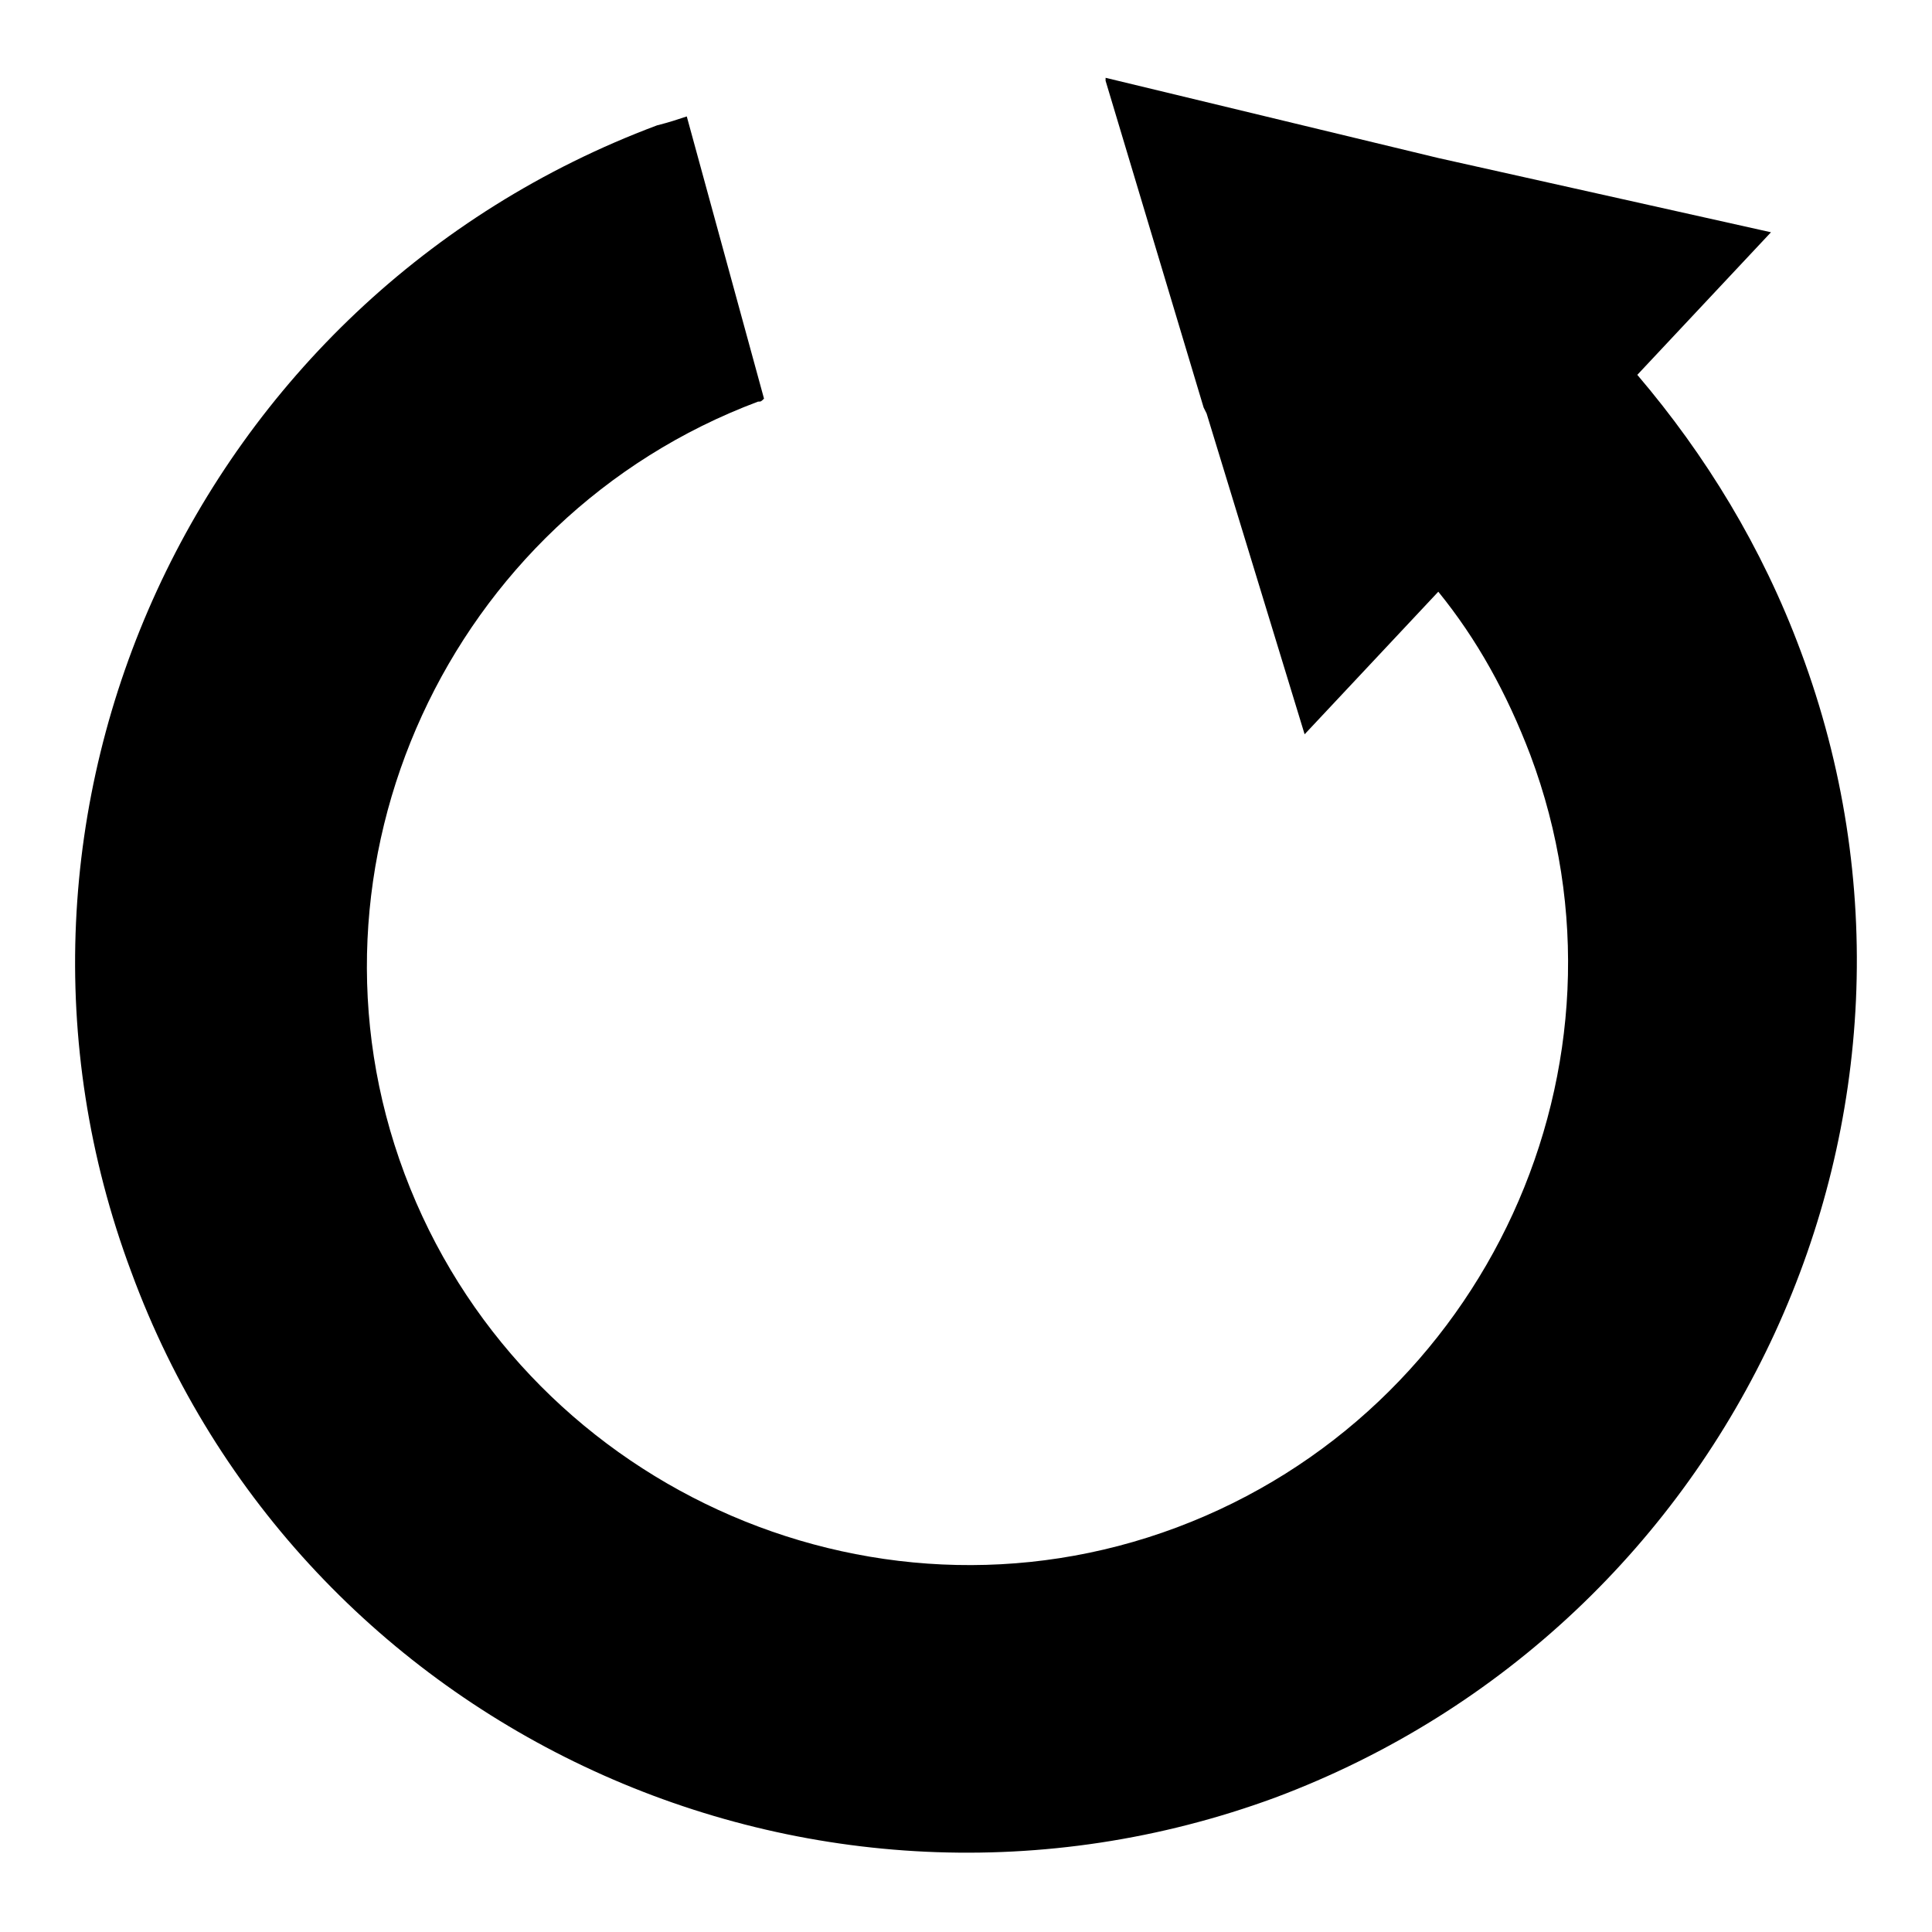
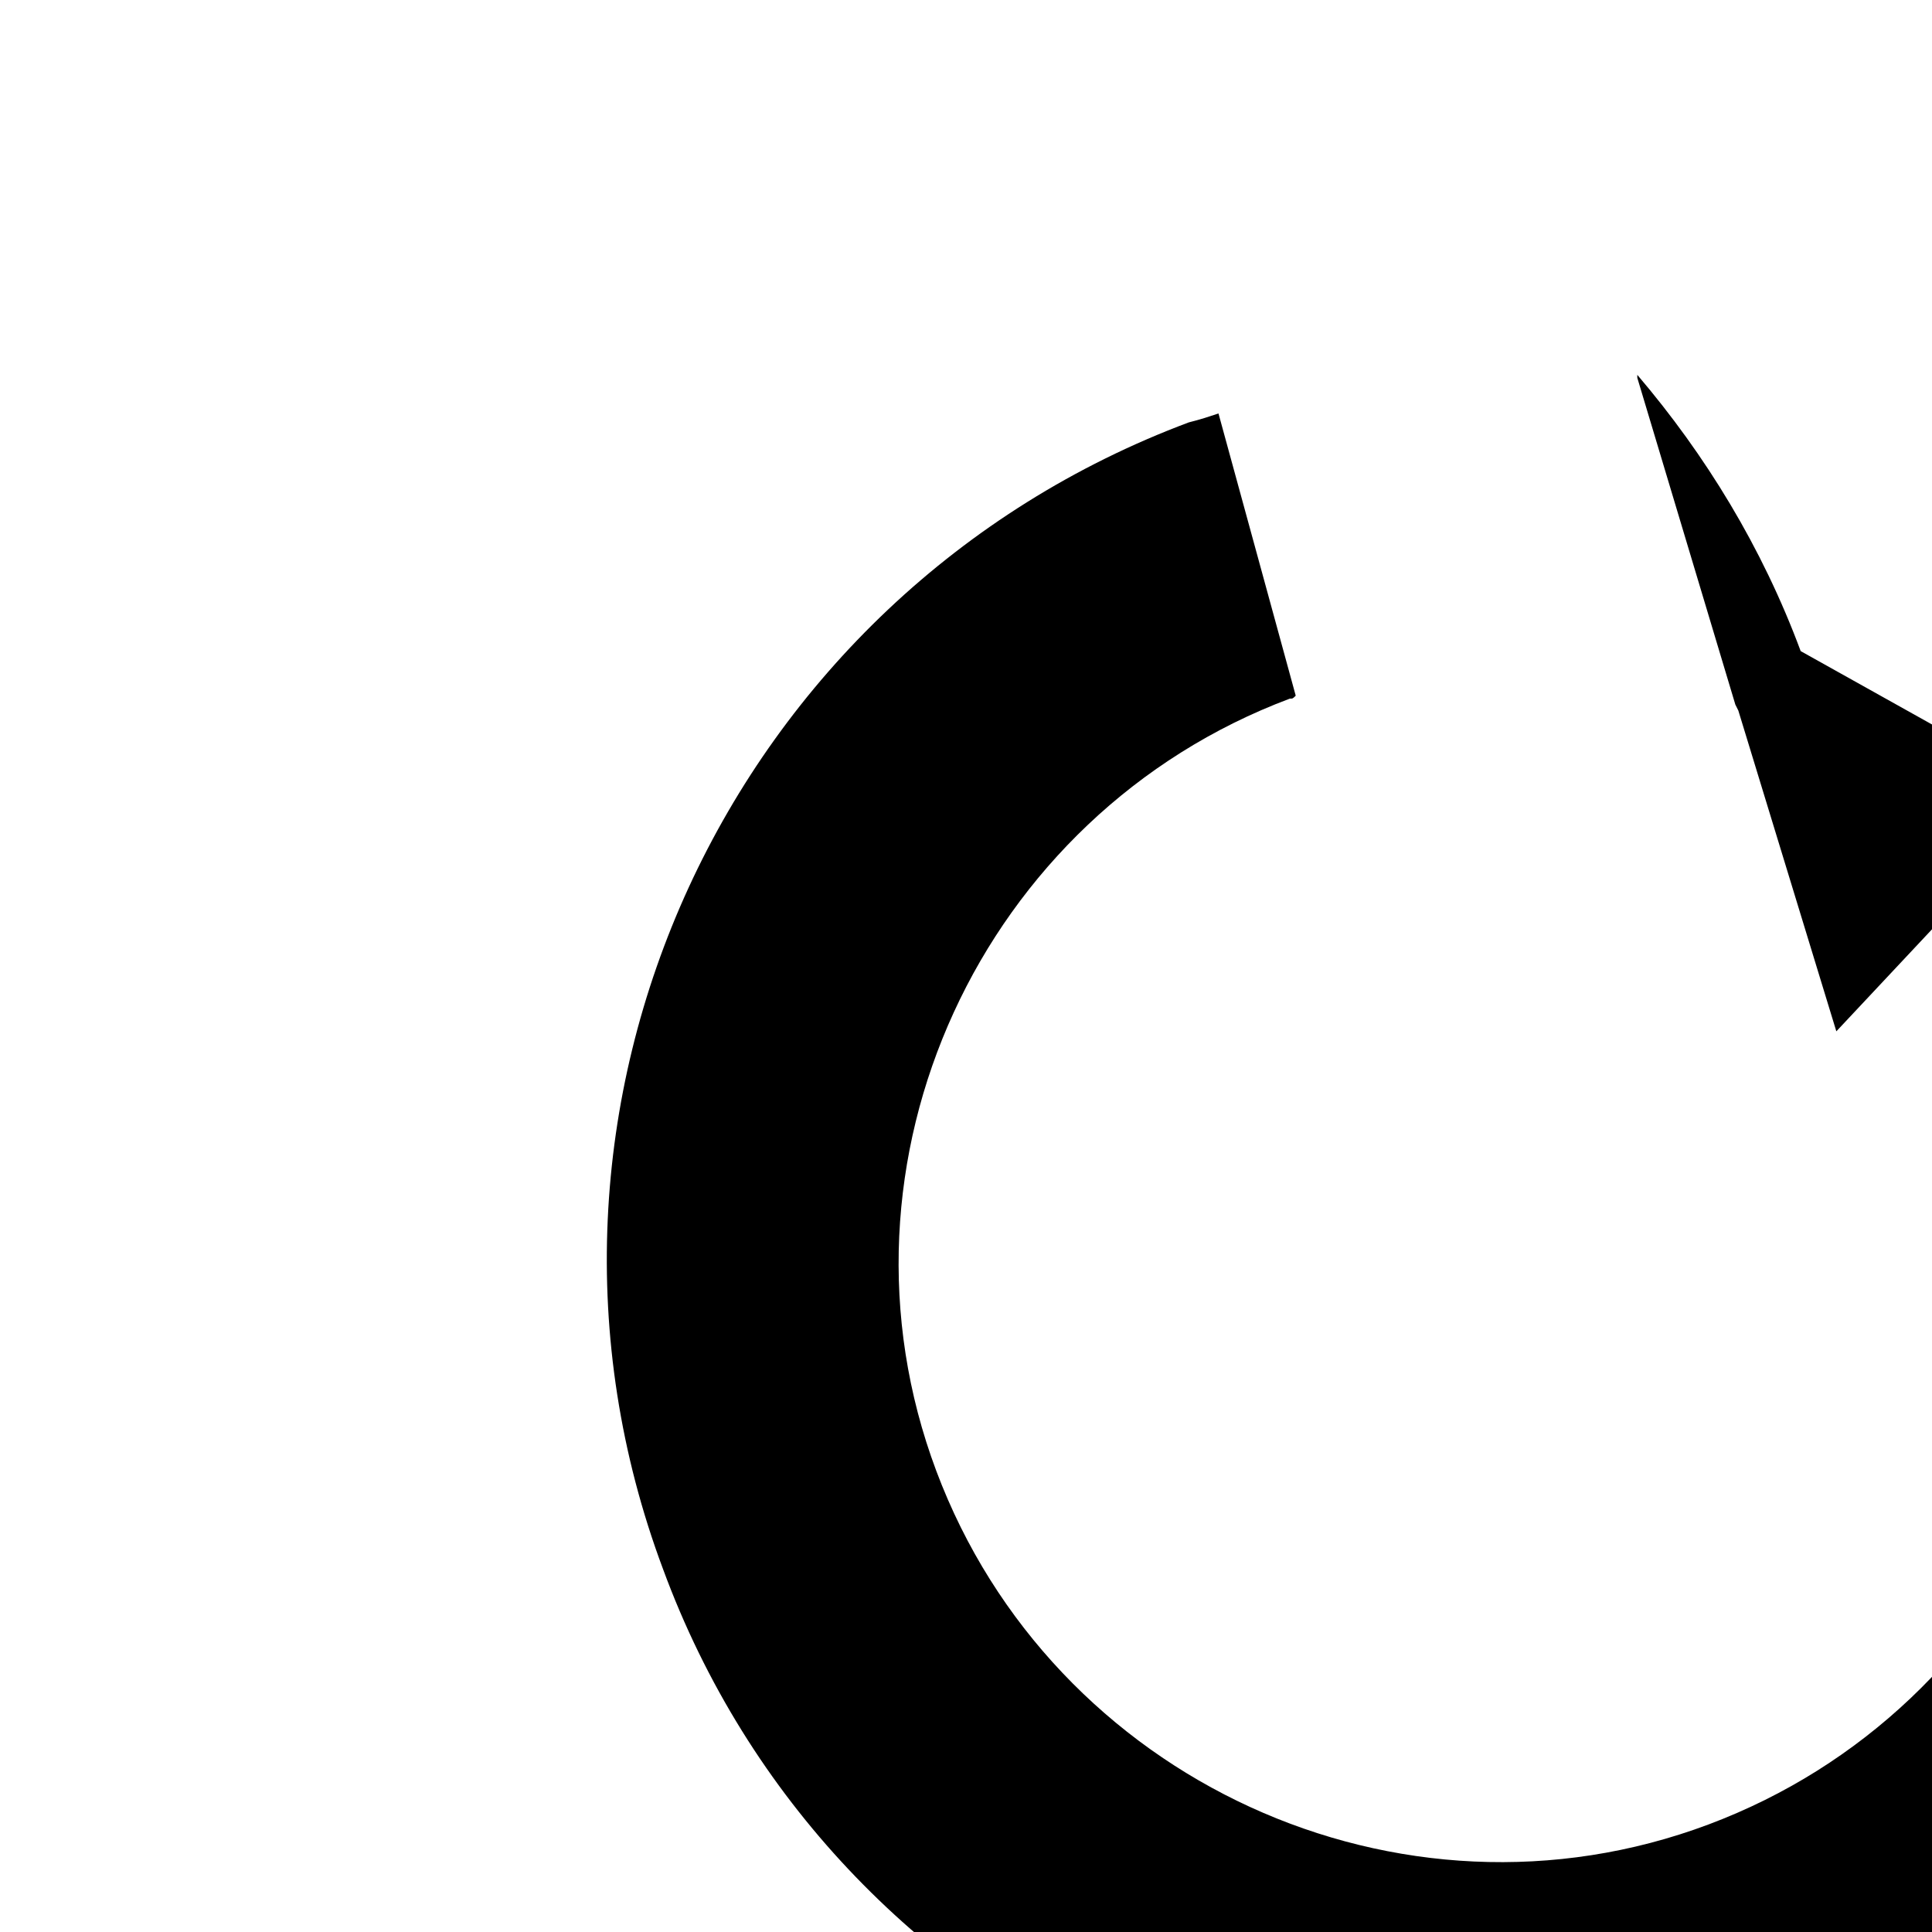
<svg xmlns="http://www.w3.org/2000/svg" fill="#000000" width="800px" height="800px" version="1.1" viewBox="144 144 512 512">
-   <path d="m621.2 316.55c-10.234-27.551-25.191-51.957-43.297-73.211l35.426-37.785-88.168-19.68-88.168-21.254v0.789l25.98 86.59 0.789 1.574 25.977 85.02 35.426-37.785c10.234 12.594 18.105 26.766 24.402 43.297 30.699 81.867-11.809 173.97-93.676 204.67-81.867 30.699-173.97-11.809-204.67-93.676-30.699-81.867 11.809-173.97 93.676-204.67 0.789 0 0.789 0 1.574-0.789l-20.469-74.785c-2.363 0.789-4.723 1.574-7.871 2.363-122.02 45.656-185 181.84-139.34 303.86 44.871 122.02 181.06 184.2 303.07 139.33 122.02-45.656 184.99-181.84 139.34-303.86z" />
+   <path d="m621.2 316.55c-10.234-27.551-25.191-51.957-43.297-73.211v0.789l25.98 86.59 0.789 1.574 25.977 85.02 35.426-37.785c10.234 12.594 18.105 26.766 24.402 43.297 30.699 81.867-11.809 173.97-93.676 204.67-81.867 30.699-173.97-11.809-204.67-93.676-30.699-81.867 11.809-173.97 93.676-204.67 0.789 0 0.789 0 1.574-0.789l-20.469-74.785c-2.363 0.789-4.723 1.574-7.871 2.363-122.02 45.656-185 181.84-139.34 303.86 44.871 122.02 181.06 184.2 303.07 139.33 122.02-45.656 184.99-181.84 139.34-303.86z" />
</svg>